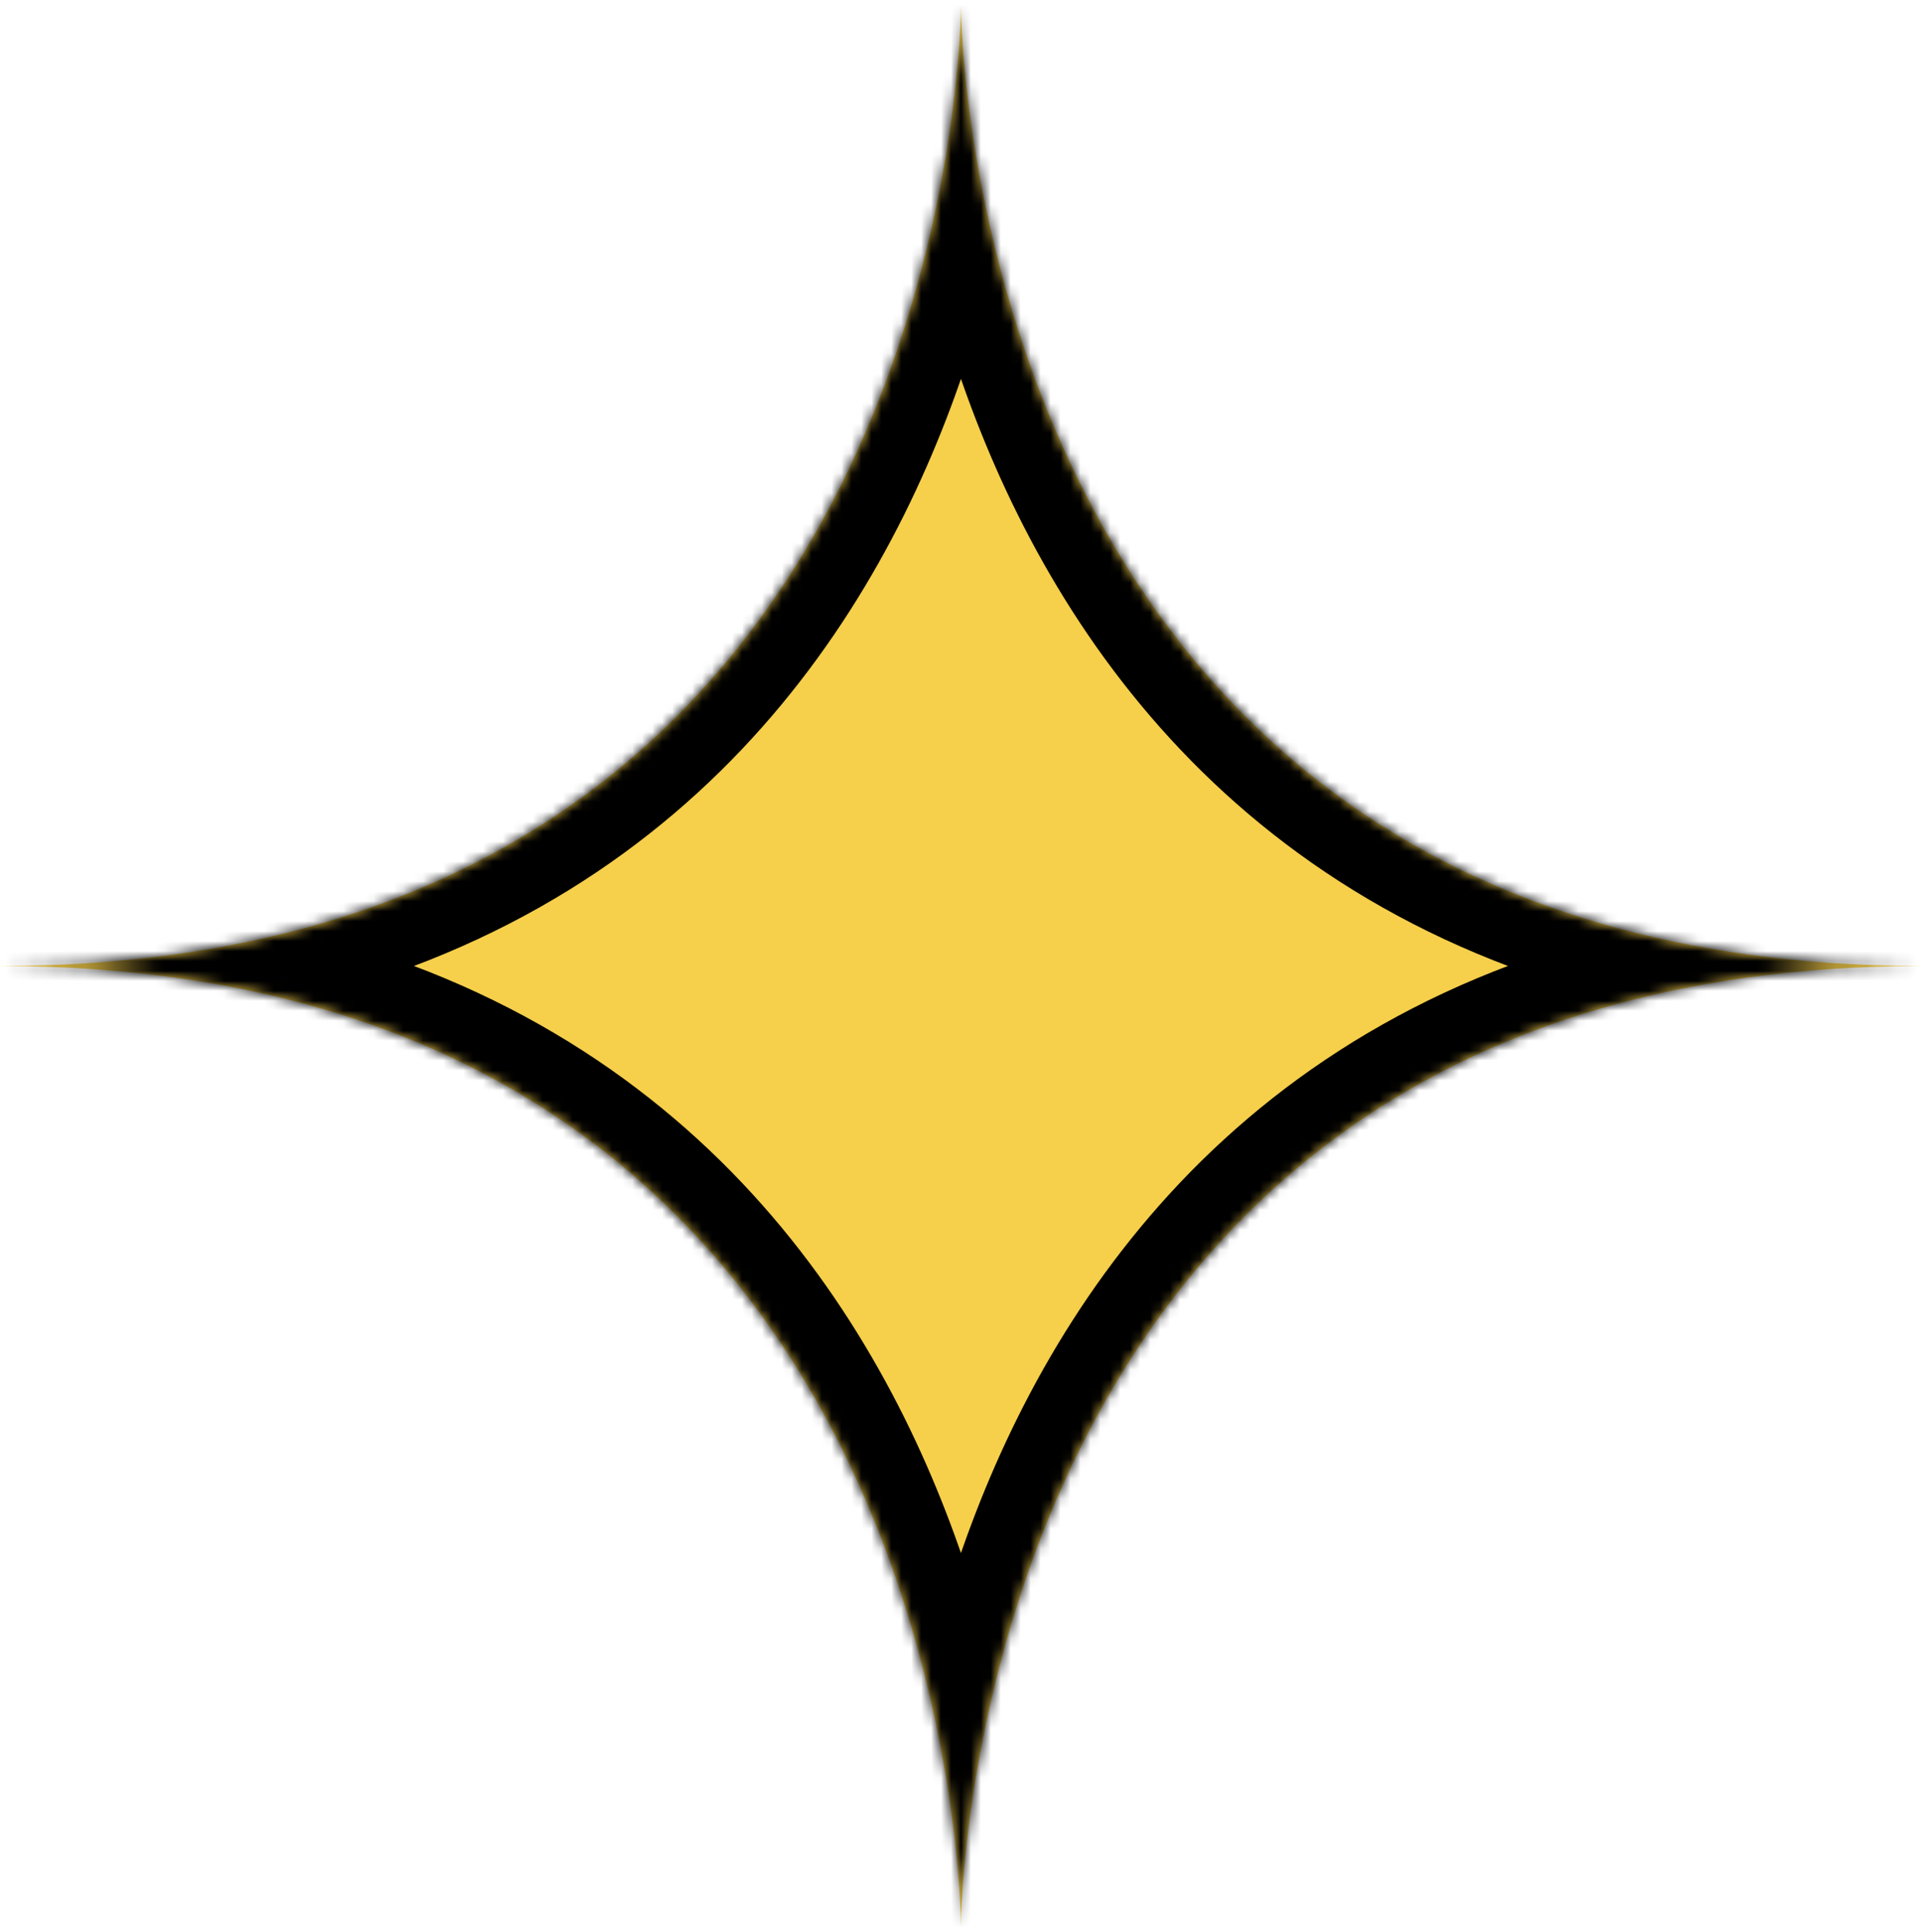
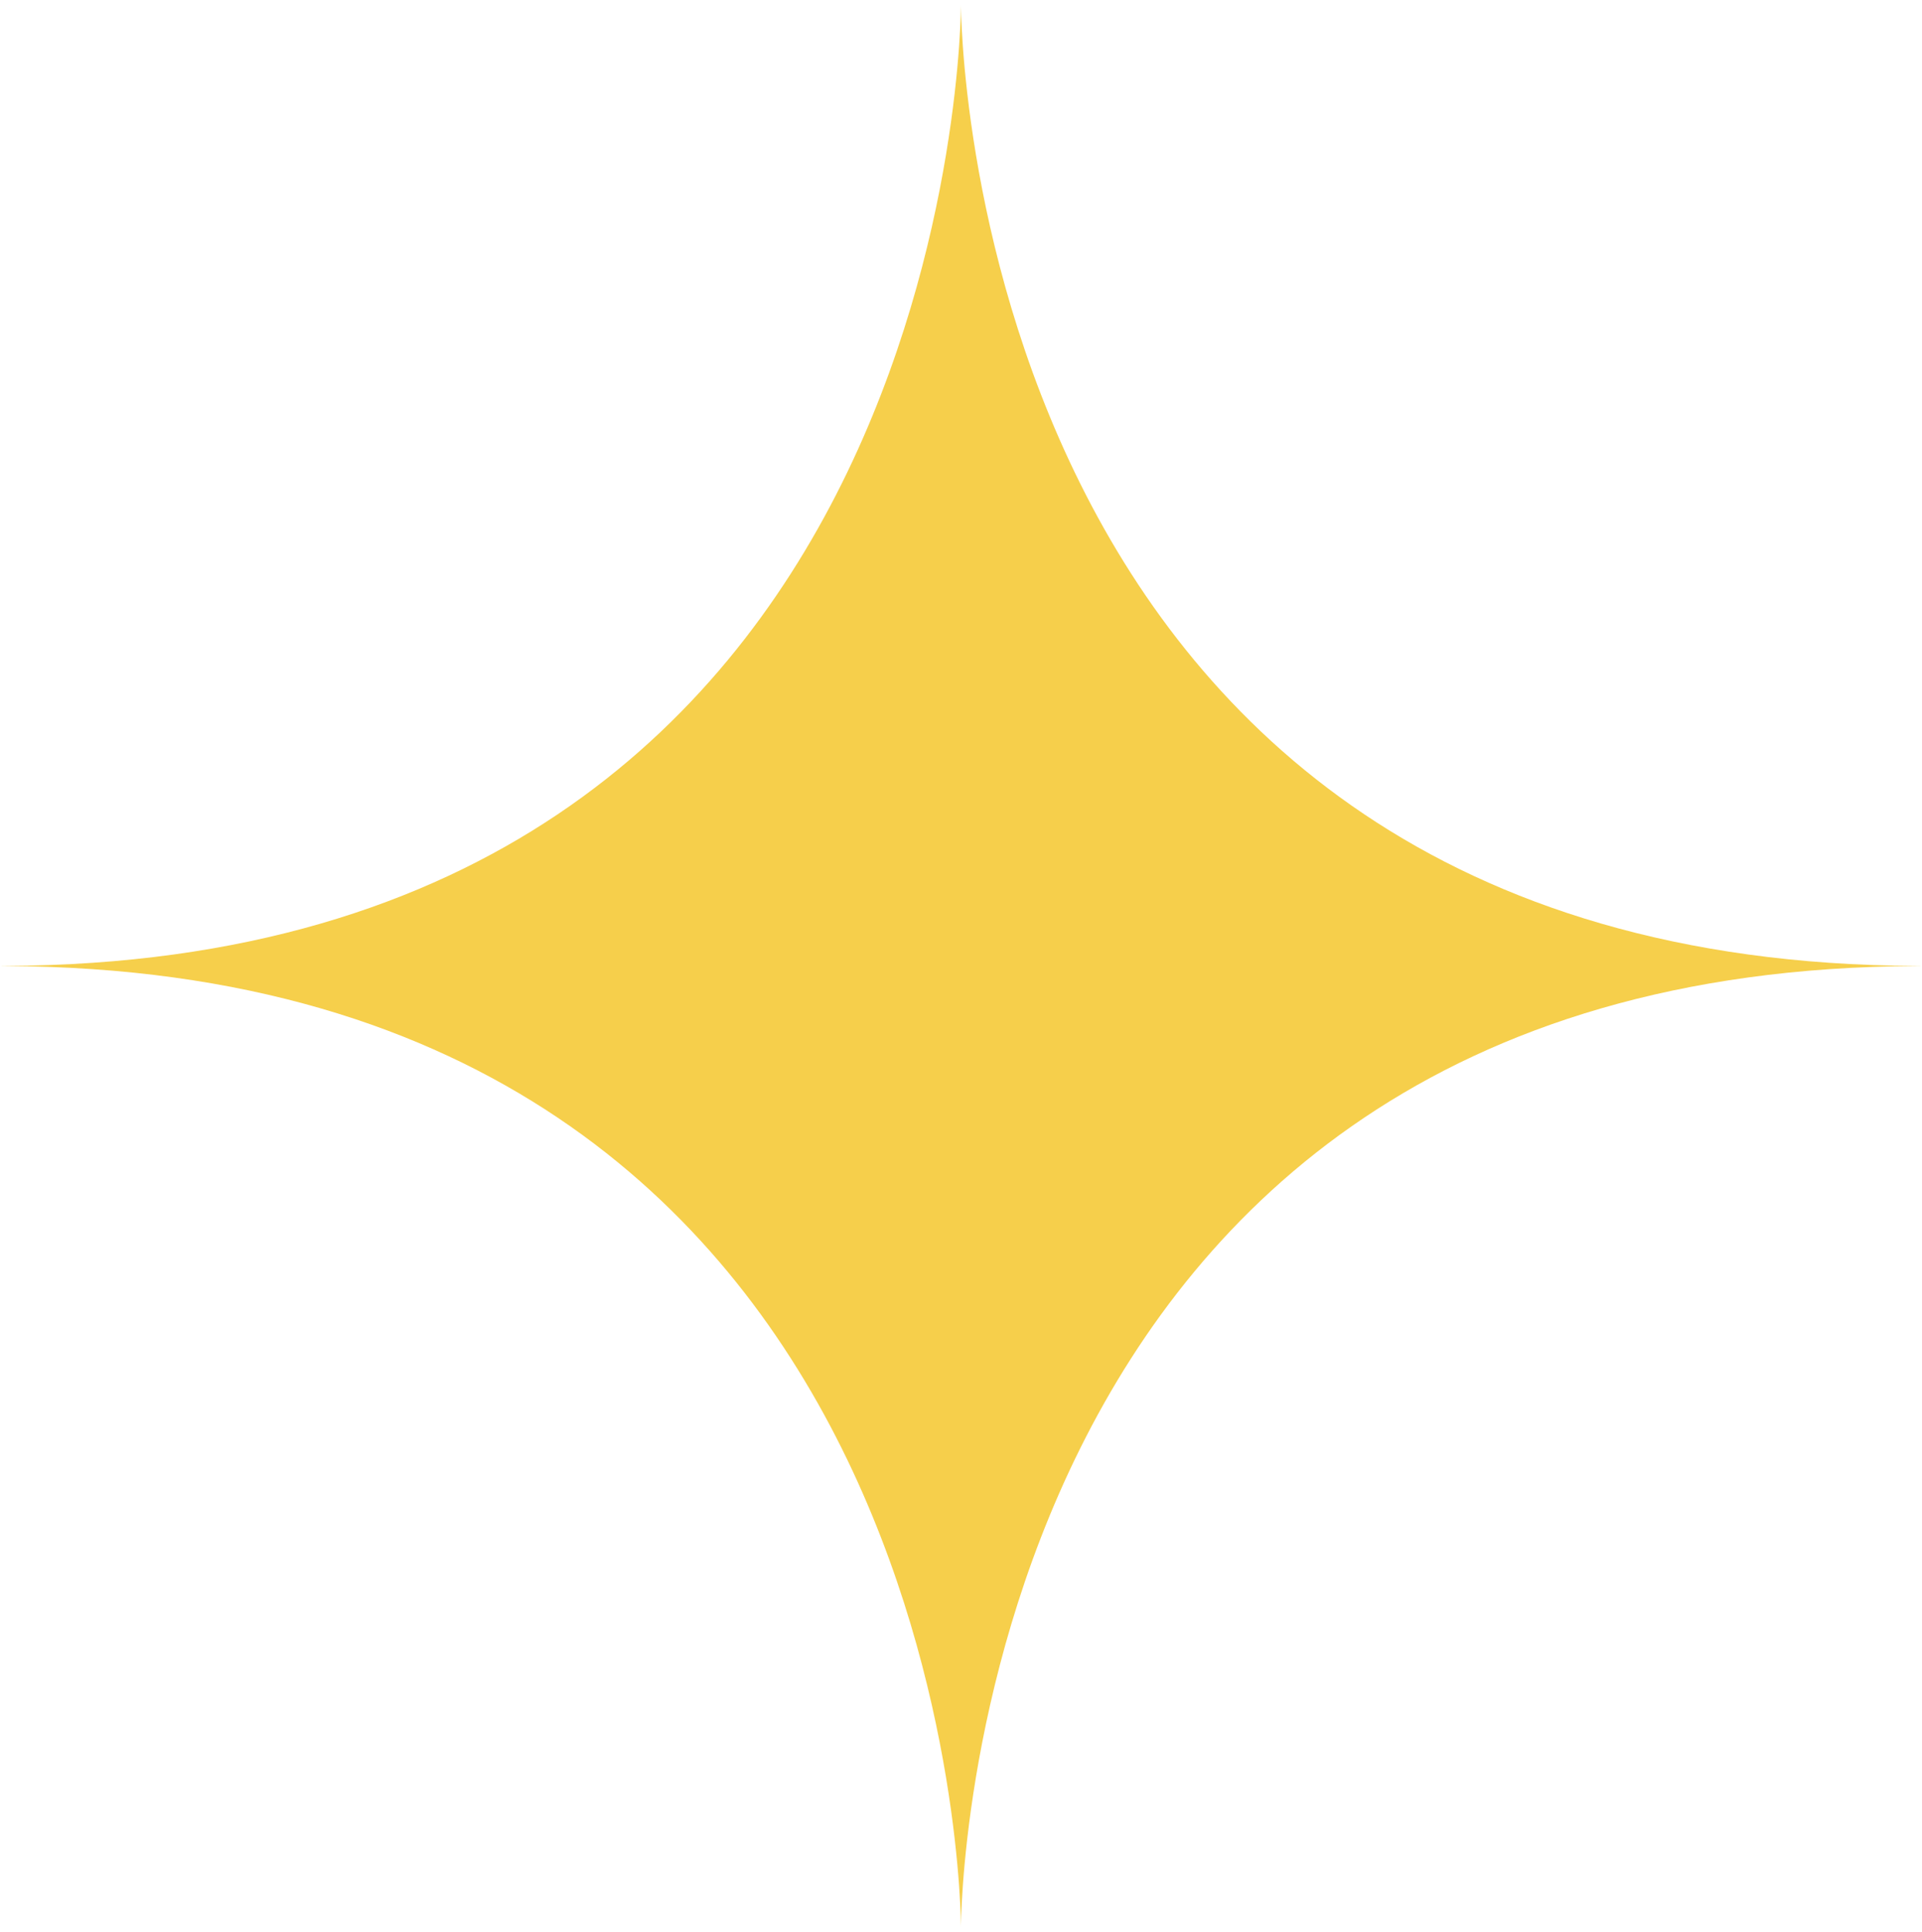
<svg xmlns="http://www.w3.org/2000/svg" width="193" height="194" viewBox="0 0 193 194" fill="none">
  <mask id="path-1-inside-1_703_5702" fill="white">
-     <path d="M192.723 97C192.816 97 192.908 96.993 193 96.993H192.454C96.511 96.624 96.496 0.5 96.496 0.5C96.496 0.5 96.489 96.624 0.546 96.993H0C0.092 96.993 0.184 97 0.277 97C0.184 97 0.092 97.007 0 97.007H0.546C96.489 97.376 96.496 193.5 96.496 193.5C96.496 193.5 96.504 97.376 192.447 97.007H192.993C192.908 97 192.816 97 192.723 97Z" />
-   </mask>
+     </mask>
  <path d="M192.723 97C192.816 97 192.908 96.993 193 96.993H192.454C96.511 96.624 96.496 0.5 96.496 0.5C96.496 0.5 96.489 96.624 0.546 96.993H0C0.092 96.993 0.184 97 0.277 97C0.184 97 0.092 97.007 0 97.007H0.546C96.489 97.376 96.496 193.5 96.496 193.5C96.496 193.5 96.504 97.376 192.447 97.007H192.993C192.908 97 192.816 97 192.723 97Z" fill="#F6CF4B" />
-   <path d="M193 96.993L196.134 98.555L198.731 93.343L192.91 93.492L193 96.993ZM192.454 96.993L192.546 93.492L190.32 93.433L189.322 95.425L192.454 96.993ZM0.546 96.993H4.048V93.399L0.455 93.492L0.546 96.993ZM0 96.993L0.09 93.492L-3.502 93.4L-3.502 96.993H0ZM0 97.007H-3.502V100.6L0.09 100.508L0 97.007ZM0.546 97.007L0.455 100.508L4.048 100.601V97.007H0.546ZM192.447 97.007L189.315 95.439L186.702 100.658L192.536 100.508L192.447 97.007ZM192.993 97.007L192.901 100.508L195.132 100.567L196.127 98.569L192.993 97.007ZM192.813 100.501L193.09 100.494L192.91 93.492L192.634 93.499L192.813 100.501ZM192.816 93.499L192.546 93.492L192.362 100.494L192.631 100.501L192.816 93.499ZM192.634 93.499L192.357 93.506L192.536 100.508L192.813 100.501L192.634 93.499ZM192.631 100.501L192.901 100.508L193.085 93.506L192.815 93.499L192.631 100.501ZM192.91 93.492L192.357 93.506L192.536 100.508L193.09 100.494L192.91 93.492ZM189.866 95.431L189.858 95.445L196.127 98.569L196.134 98.555L189.866 95.431ZM189.322 95.425L189.315 95.439L195.578 98.575L195.585 98.561L189.322 95.425ZM192.362 100.494L192.901 100.508L193.085 93.506L192.546 93.492L192.362 100.494ZM0.454 93.492L0.185 93.499L0.369 100.501L0.638 100.494L0.454 93.492ZM0.455 93.492L-0.091 93.506L0.091 100.508L0.637 100.494L0.455 93.492ZM-2.956 96.993V97.007H4.048V96.993H-2.956ZM-0.09 100.494L0.187 100.501L0.366 93.499L0.09 93.492L-0.09 100.494ZM-3.502 96.993V97.007H3.502V96.993H-3.502ZM-0.091 100.494L0.455 100.508L0.637 93.506L0.091 93.492L-0.091 100.494ZM0.187 93.499L-0.09 93.506L0.09 100.508L0.366 100.501L0.187 93.499ZM0.185 100.501L0.454 100.508L0.638 93.506L0.369 93.499L0.185 100.501ZM192.454 96.993L192.427 103.997L192.44 103.997H192.454V96.993ZM96.496 0.5L103.5 0.499L89.492 0.499L96.496 0.5ZM0.546 96.993V103.997H0.56L0.573 103.997L0.546 96.993ZM0.546 97.007L0.573 90.003L0.56 90.003H0.546V97.007ZM96.496 193.5L89.492 193.501L103.5 193.501L96.496 193.5ZM192.447 97.007V90.003H192.433L192.42 90.003L192.447 97.007ZM192.993 97.007V104.011L193.575 90.027L192.993 97.007ZM192.723 104.004C192.834 104.004 192.929 104.002 192.995 104C193.057 103.998 193.114 103.996 193.131 103.995C193.16 103.994 193.149 103.995 193.133 103.995C193.113 103.996 193.065 103.997 193 103.997V89.989C192.889 89.989 192.795 89.991 192.729 89.993C192.666 89.995 192.61 89.997 192.592 89.998C192.564 89.999 192.574 89.998 192.59 89.998C192.61 89.997 192.658 89.996 192.723 89.996V104.004ZM193 89.989H192.454V103.997H193V89.989ZM192.481 89.989C169.723 89.901 153.115 84.158 140.89 75.946C128.62 67.704 120.351 56.696 114.765 45.485C109.166 34.247 106.331 22.935 104.907 14.376C104.197 10.112 103.845 6.575 103.671 4.132C103.584 2.912 103.541 1.967 103.52 1.346C103.51 1.035 103.505 0.805 103.503 0.662C103.501 0.59 103.501 0.541 103.501 0.513C103.501 0.499 103.5 0.491 103.5 0.489C103.5 0.488 103.5 0.488 103.5 0.49C103.5 0.49 103.5 0.493 103.5 0.493C103.5 0.496 103.5 0.499 96.496 0.5C89.492 0.501 89.492 0.505 89.492 0.509C89.492 0.511 89.492 0.515 89.493 0.519C89.493 0.527 89.493 0.536 89.493 0.546C89.493 0.567 89.493 0.594 89.493 0.626C89.494 0.691 89.495 0.779 89.496 0.89C89.5 1.11 89.507 1.42 89.52 1.814C89.546 2.6 89.598 3.721 89.698 5.13C89.899 7.945 90.298 11.921 91.089 16.675C92.665 26.15 95.83 38.892 102.227 51.732C108.638 64.598 118.362 77.689 133.079 87.574C147.84 97.49 167.212 103.9 192.427 103.997L192.481 89.989ZM96.496 0.5C89.492 0.499 89.492 0.496 89.492 0.494C89.492 0.493 89.492 0.491 89.492 0.49C89.492 0.488 89.492 0.488 89.492 0.489C89.492 0.492 89.492 0.5 89.492 0.514C89.492 0.541 89.492 0.591 89.49 0.663C89.488 0.806 89.483 1.035 89.473 1.346C89.452 1.968 89.41 2.912 89.323 4.133C89.148 6.576 88.796 10.113 88.087 14.376C86.663 22.936 83.829 34.247 78.231 45.485C72.646 56.696 64.378 67.705 52.109 75.946C39.885 84.158 23.276 89.901 0.519 89.989L0.573 103.997C25.788 103.9 45.159 97.49 59.92 87.574C74.636 77.689 84.36 64.597 90.769 51.731C97.165 38.892 100.329 26.149 101.905 16.674C102.696 11.92 103.094 7.944 103.295 5.13C103.396 3.721 103.447 2.6 103.473 1.813C103.486 1.42 103.493 1.11 103.497 0.889C103.498 0.779 103.499 0.691 103.5 0.626C103.5 0.593 103.5 0.566 103.5 0.546C103.5 0.535 103.5 0.526 103.5 0.519C103.5 0.515 103.5 0.51 103.5 0.508C103.5 0.504 103.5 0.501 96.496 0.5ZM0.546 89.989H0V103.997H0.546V89.989ZM0 103.997C-0.065 103.997 -0.113 103.996 -0.133 103.995C-0.149 103.995 -0.16 103.994 -0.131 103.995C-0.114 103.996 -0.057 103.998 0.005 104C0.071 104.002 0.166 104.004 0.277 104.004V89.996C0.342 89.996 0.39 89.997 0.41 89.998C0.426 89.998 0.436 89.999 0.408 89.998C0.39 89.997 0.334 89.995 0.271 89.993C0.205 89.991 0.111 89.989 0 89.989V103.997ZM0.277 89.996C0.166 89.996 0.072 89.998 0.006 90C-0.057 90.002 -0.113 90.004 -0.131 90.005C-0.159 90.006 -0.149 90.005 -0.133 90.005C-0.113 90.004 -0.065 90.003 0 90.003V104.011C0.111 104.011 0.205 104.009 0.271 104.007C0.333 104.005 0.39 104.003 0.407 104.002C0.436 104.001 0.426 104.002 0.409 104.002C0.39 104.003 0.342 104.004 0.277 104.004V89.996ZM0 104.011H0.546V90.003H0V104.011ZM0.519 104.011C23.276 104.099 39.885 109.842 52.109 118.054C64.378 126.295 72.646 137.304 78.231 148.515C83.829 159.753 86.663 171.064 88.087 179.624C88.796 183.887 89.148 187.424 89.323 189.867C89.41 191.088 89.452 192.032 89.473 192.654C89.483 192.965 89.488 193.194 89.49 193.337C89.492 193.409 89.492 193.459 89.492 193.486C89.492 193.5 89.492 193.508 89.492 193.511C89.492 193.512 89.492 193.512 89.492 193.51C89.492 193.509 89.492 193.507 89.492 193.506C89.492 193.504 89.492 193.501 96.496 193.5C103.5 193.499 103.5 193.496 103.5 193.492C103.5 193.49 103.5 193.485 103.5 193.481C103.5 193.474 103.5 193.465 103.5 193.454C103.5 193.434 103.5 193.407 103.5 193.374C103.499 193.309 103.498 193.221 103.497 193.111C103.493 192.89 103.486 192.58 103.473 192.187C103.447 191.4 103.396 190.279 103.295 188.87C103.094 186.056 102.696 182.08 101.905 177.326C100.329 167.851 97.165 155.108 90.769 142.269C84.36 129.403 74.636 116.311 59.92 106.426C45.159 96.51 25.788 90.1 0.573 90.003L0.519 104.011ZM96.496 193.5C103.5 193.501 103.5 193.504 103.5 193.506C103.5 193.507 103.5 193.509 103.5 193.51C103.5 193.512 103.5 193.512 103.5 193.511C103.5 193.508 103.501 193.5 103.501 193.486C103.501 193.459 103.501 193.409 103.503 193.337C103.505 193.194 103.51 192.965 103.52 192.654C103.541 192.032 103.583 191.088 103.67 189.867C103.845 187.424 104.197 183.887 104.906 179.624C106.329 171.064 109.164 159.753 114.762 148.515C120.347 137.304 128.615 126.295 140.884 118.054C153.108 109.842 169.716 104.099 192.474 104.011L192.42 90.003C167.205 90.1 147.834 96.51 133.073 106.426C118.357 116.311 108.633 129.403 102.224 142.269C95.828 155.108 92.663 167.851 91.088 177.326C90.297 182.08 89.899 186.056 89.698 188.87C89.597 190.279 89.546 191.4 89.52 192.187C89.507 192.58 89.5 192.89 89.496 193.111C89.495 193.221 89.493 193.309 89.493 193.374C89.493 193.407 89.493 193.434 89.493 193.454C89.493 193.465 89.493 193.474 89.493 193.481C89.492 193.485 89.492 193.49 89.492 193.492C89.492 193.496 89.492 193.499 96.496 193.5ZM192.447 104.011H192.993V90.003H192.447V104.011ZM193.575 90.027C193.145 89.992 192.75 89.996 192.723 89.996V104.004C192.749 104.004 192.755 104.004 192.759 104.004C192.76 104.004 192.746 104.004 192.724 104.004C192.684 104.003 192.569 104 192.411 103.987L193.575 90.027Z" fill="black" mask="url(#path-1-inside-1_703_5702)" />
</svg>